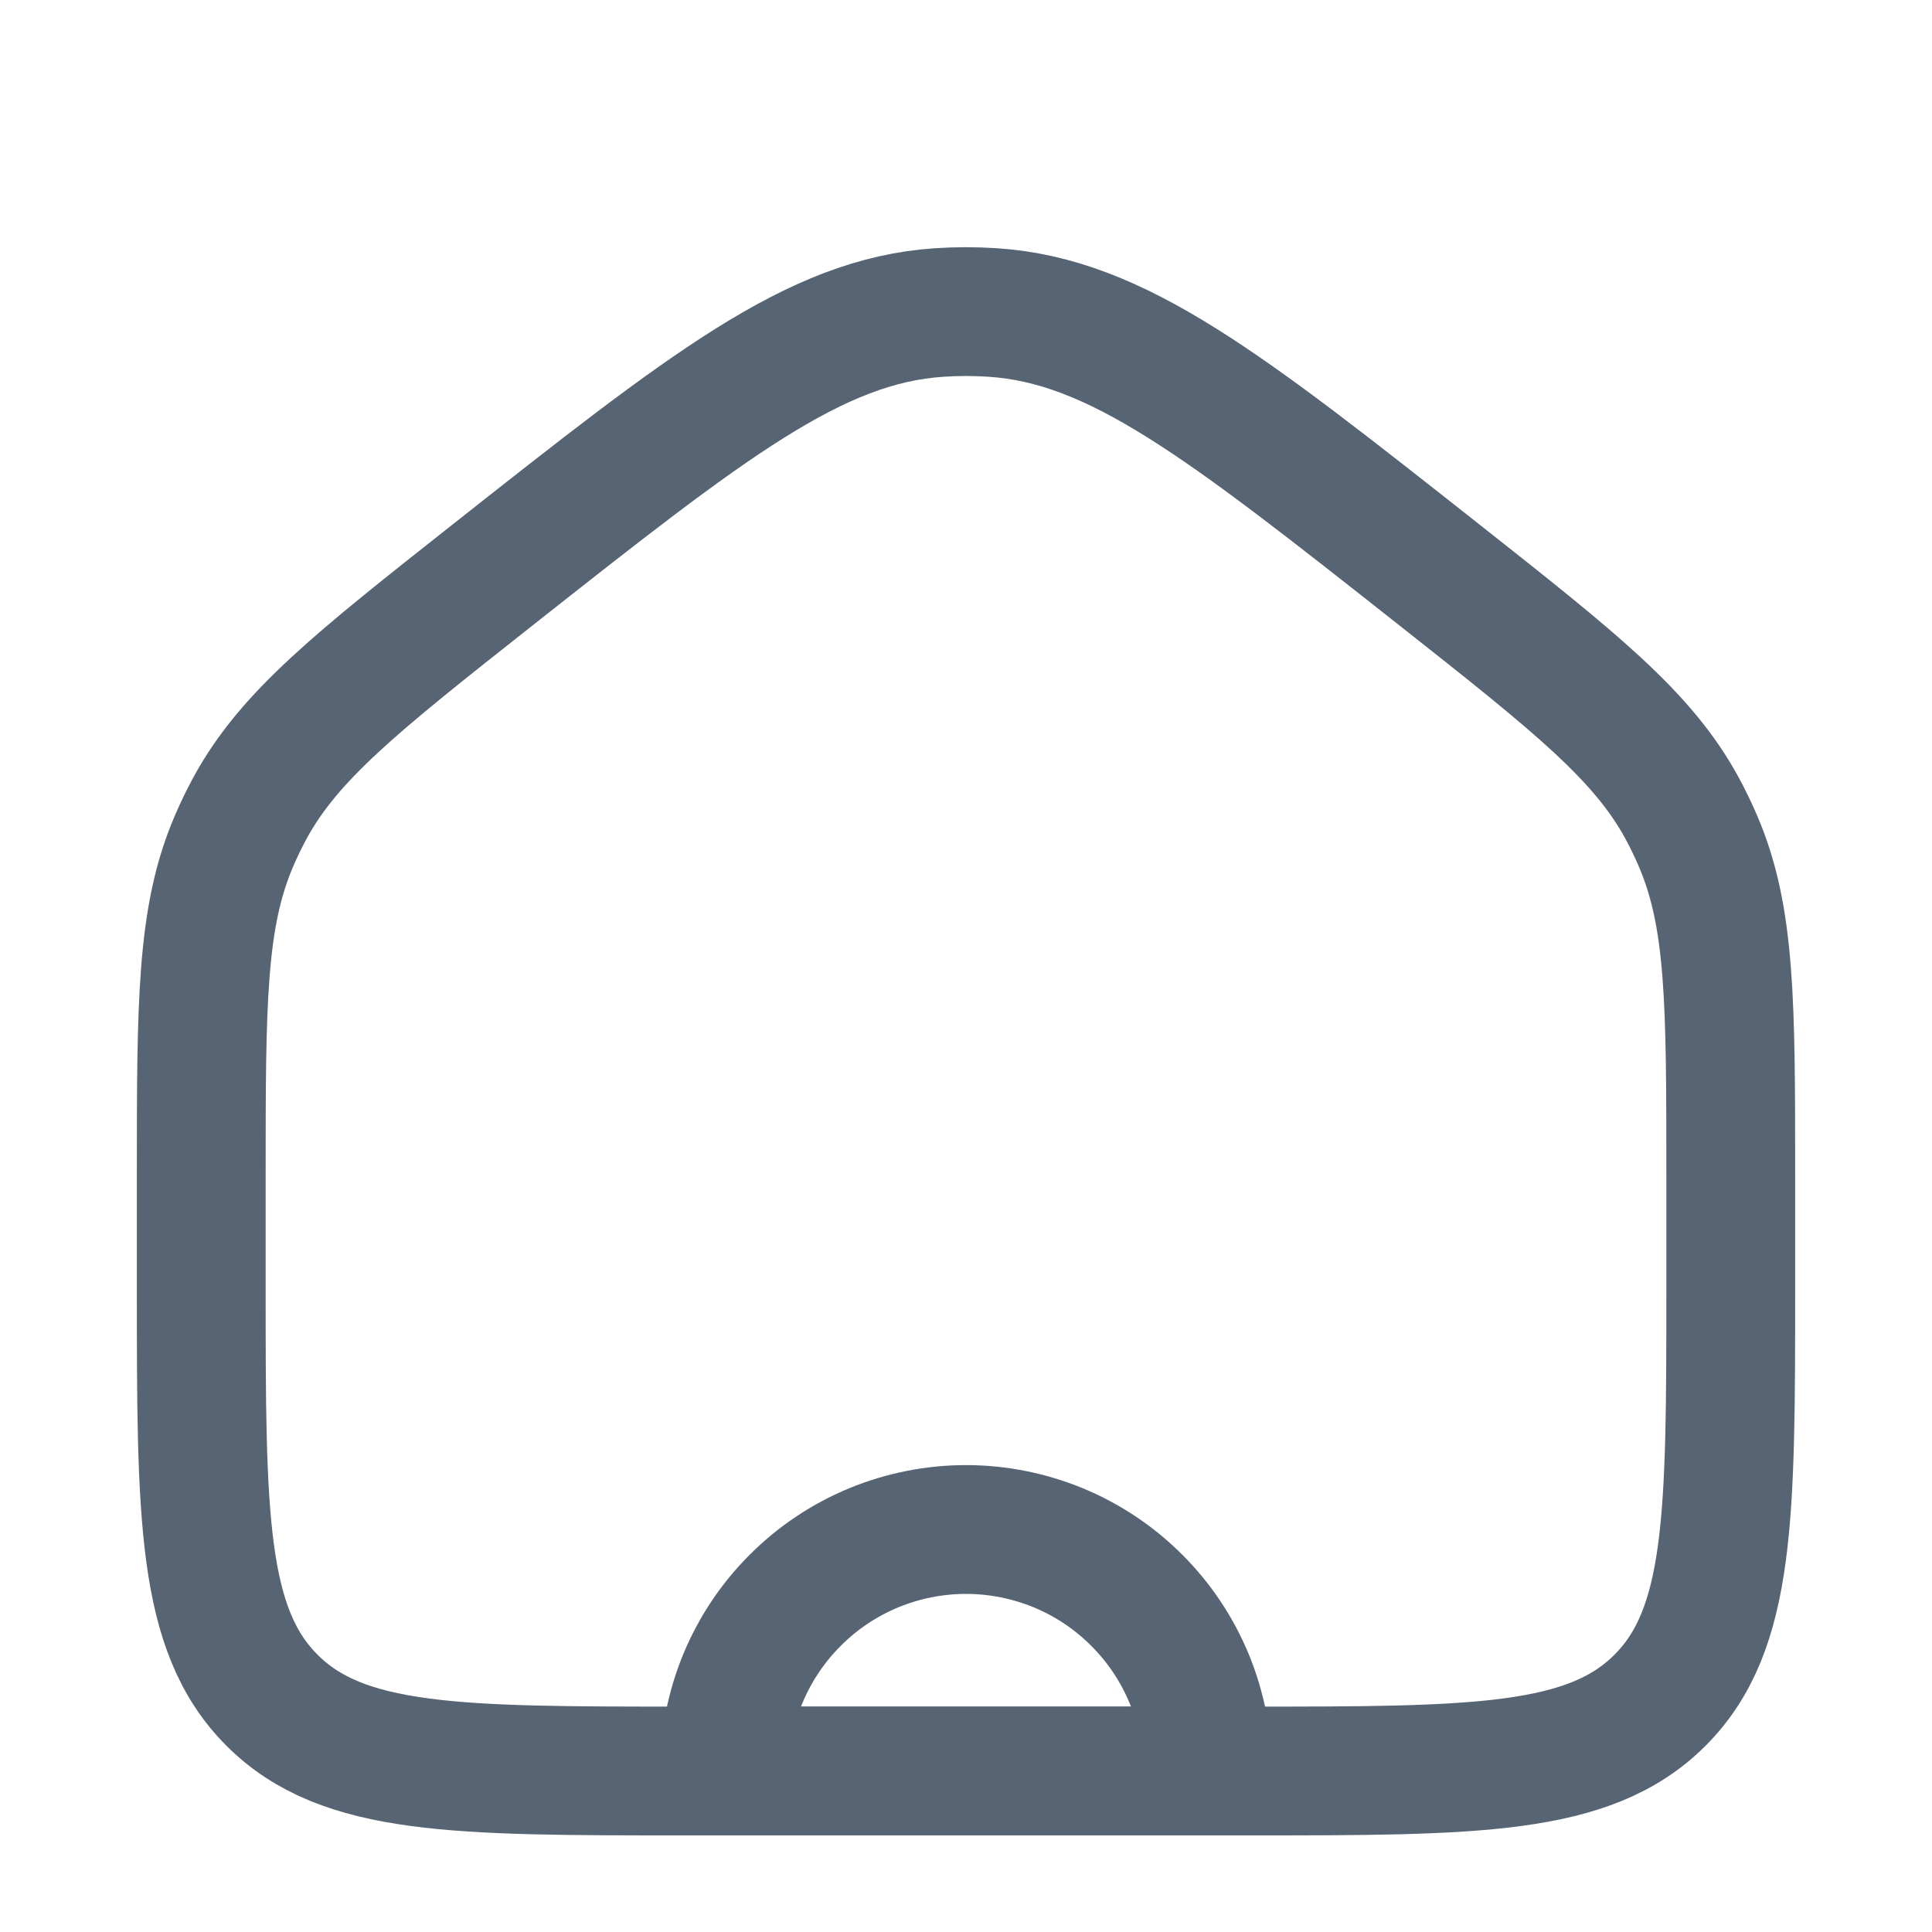
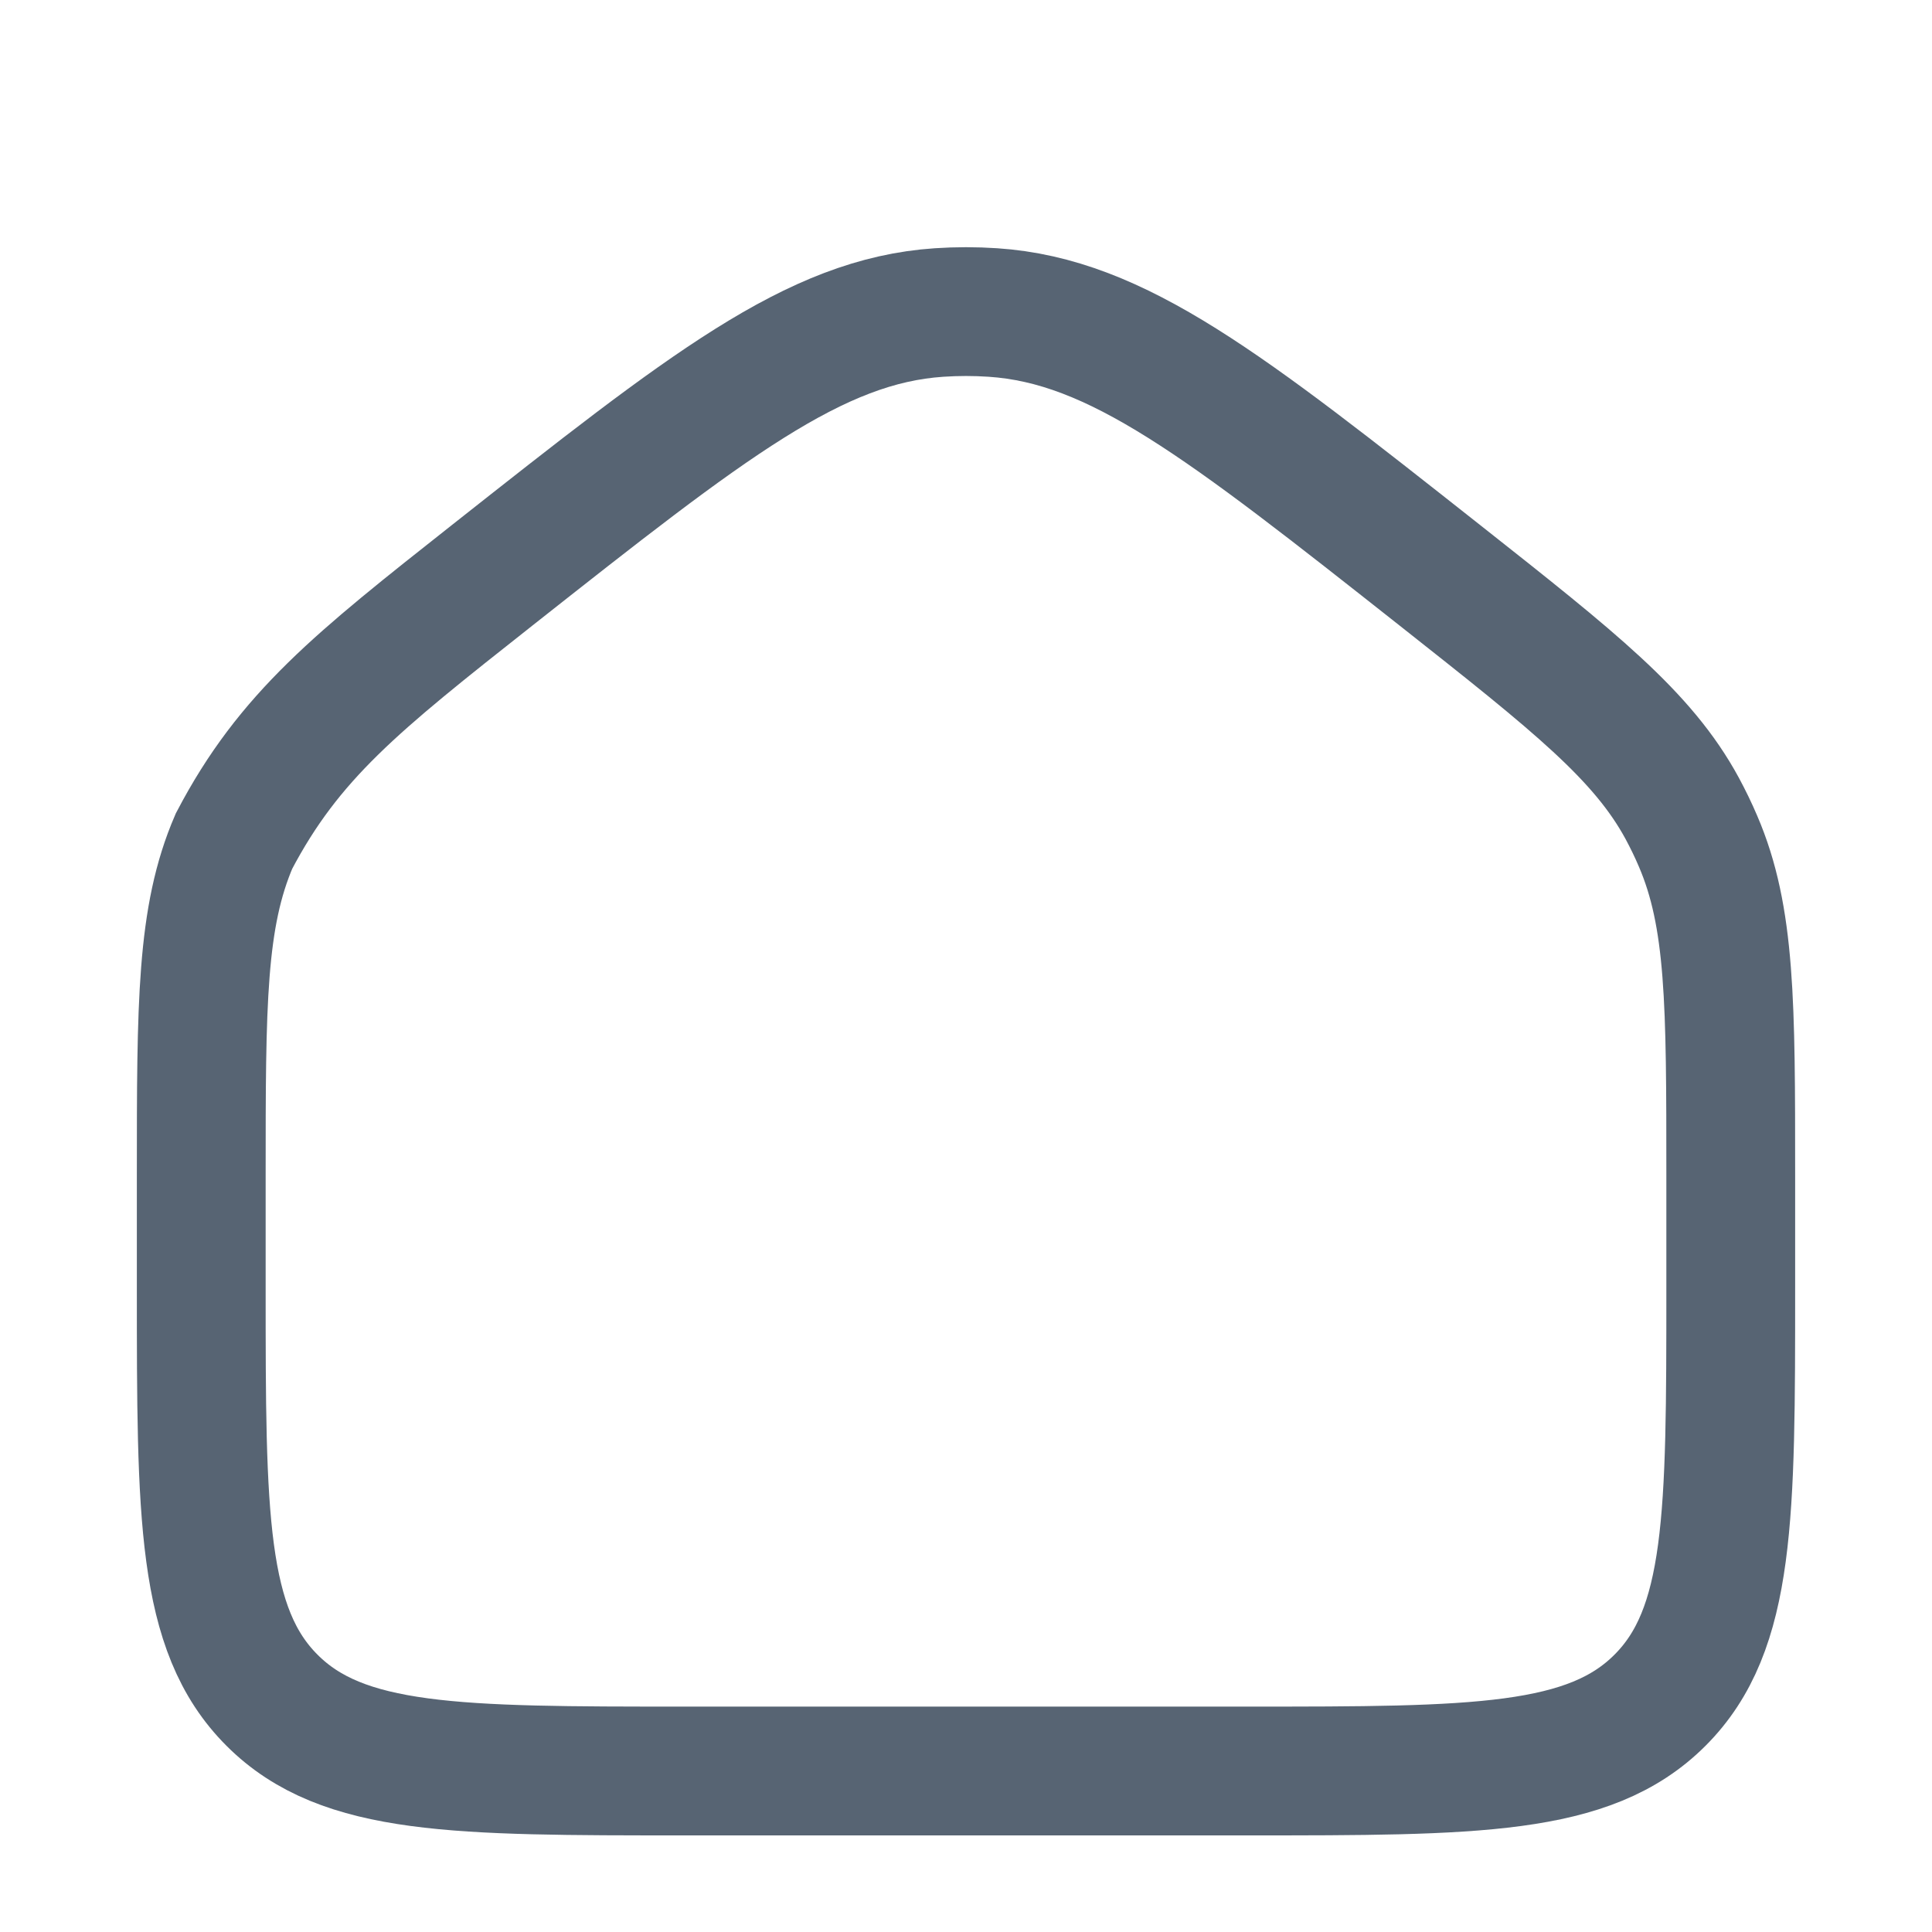
<svg xmlns="http://www.w3.org/2000/svg" width="24" height="24" viewBox="0 0 24 24" fill="none">
-   <path d="M2.5 14.604C2.5 12.464 2.5 11.393 2.907 10.448C2.966 10.309 3.032 10.174 3.103 10.042C3.594 9.137 4.434 8.473 6.113 7.147V7.147C8.784 5.039 10.119 3.985 11.666 3.882C11.889 3.867 12.111 3.867 12.334 3.882C13.881 3.985 15.216 5.039 17.887 7.147V7.147C19.566 8.473 20.406 9.137 20.897 10.042C20.968 10.174 21.034 10.309 21.093 10.448C21.5 11.393 21.5 12.464 21.5 14.604V16C21.5 18.828 21.5 20.243 20.621 21.121C19.743 22 18.328 22 15.5 22H12H8.5C5.672 22 4.257 22 3.379 21.121C2.5 20.243 2.5 18.828 2.5 16V14.604Z" stroke="#576473" stroke-width="1.6" />
-   <path d="M15 22C15 21.606 14.922 21.216 14.772 20.852C14.621 20.488 14.4 20.157 14.121 19.879C13.843 19.6 13.512 19.379 13.148 19.228C12.784 19.078 12.394 19 12 19C11.606 19 11.216 19.078 10.852 19.228C10.488 19.379 10.157 19.6 9.879 19.879C9.6 20.157 9.379 20.488 9.228 20.852C9.078 21.216 9 21.606 9 22L12 22H15Z" stroke="#576473" stroke-width="1.6" />
+   <path d="M2.5 14.604C2.5 12.464 2.5 11.393 2.907 10.448C3.594 9.137 4.434 8.473 6.113 7.147V7.147C8.784 5.039 10.119 3.985 11.666 3.882C11.889 3.867 12.111 3.867 12.334 3.882C13.881 3.985 15.216 5.039 17.887 7.147V7.147C19.566 8.473 20.406 9.137 20.897 10.042C20.968 10.174 21.034 10.309 21.093 10.448C21.5 11.393 21.5 12.464 21.5 14.604V16C21.5 18.828 21.5 20.243 20.621 21.121C19.743 22 18.328 22 15.5 22H12H8.5C5.672 22 4.257 22 3.379 21.121C2.5 20.243 2.5 18.828 2.5 16V14.604Z" stroke="#576473" stroke-width="1.6" />
</svg>